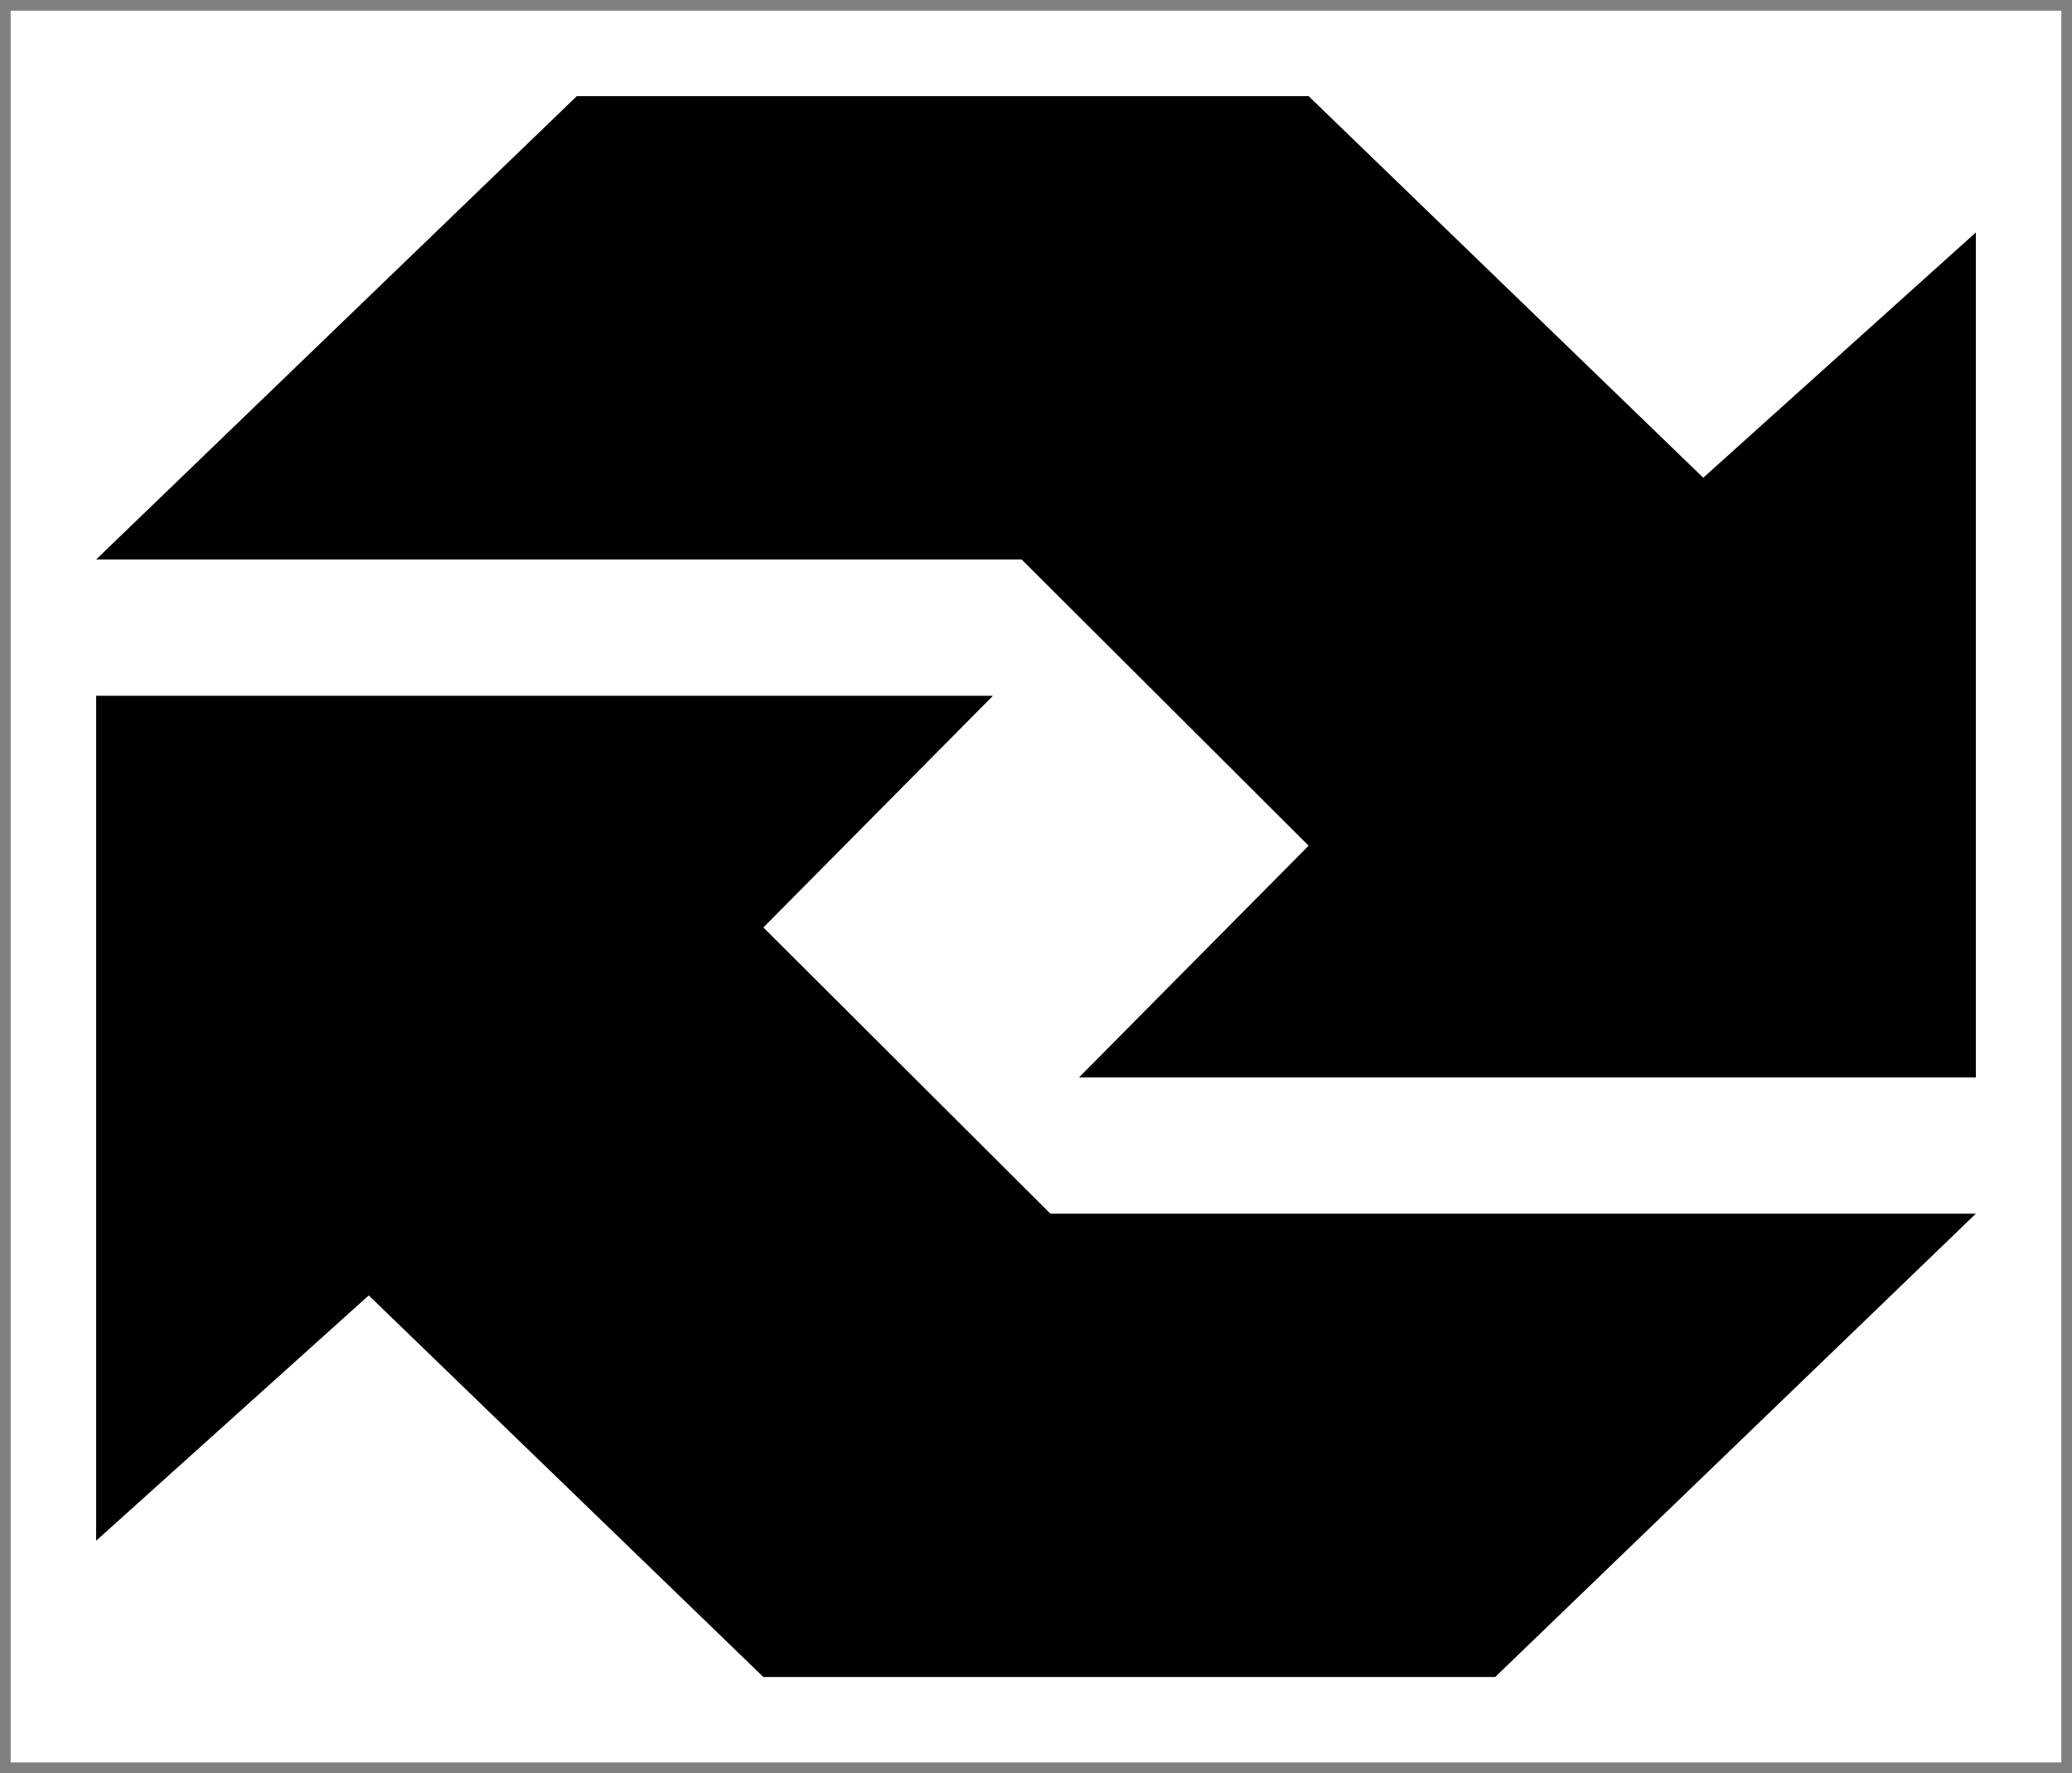
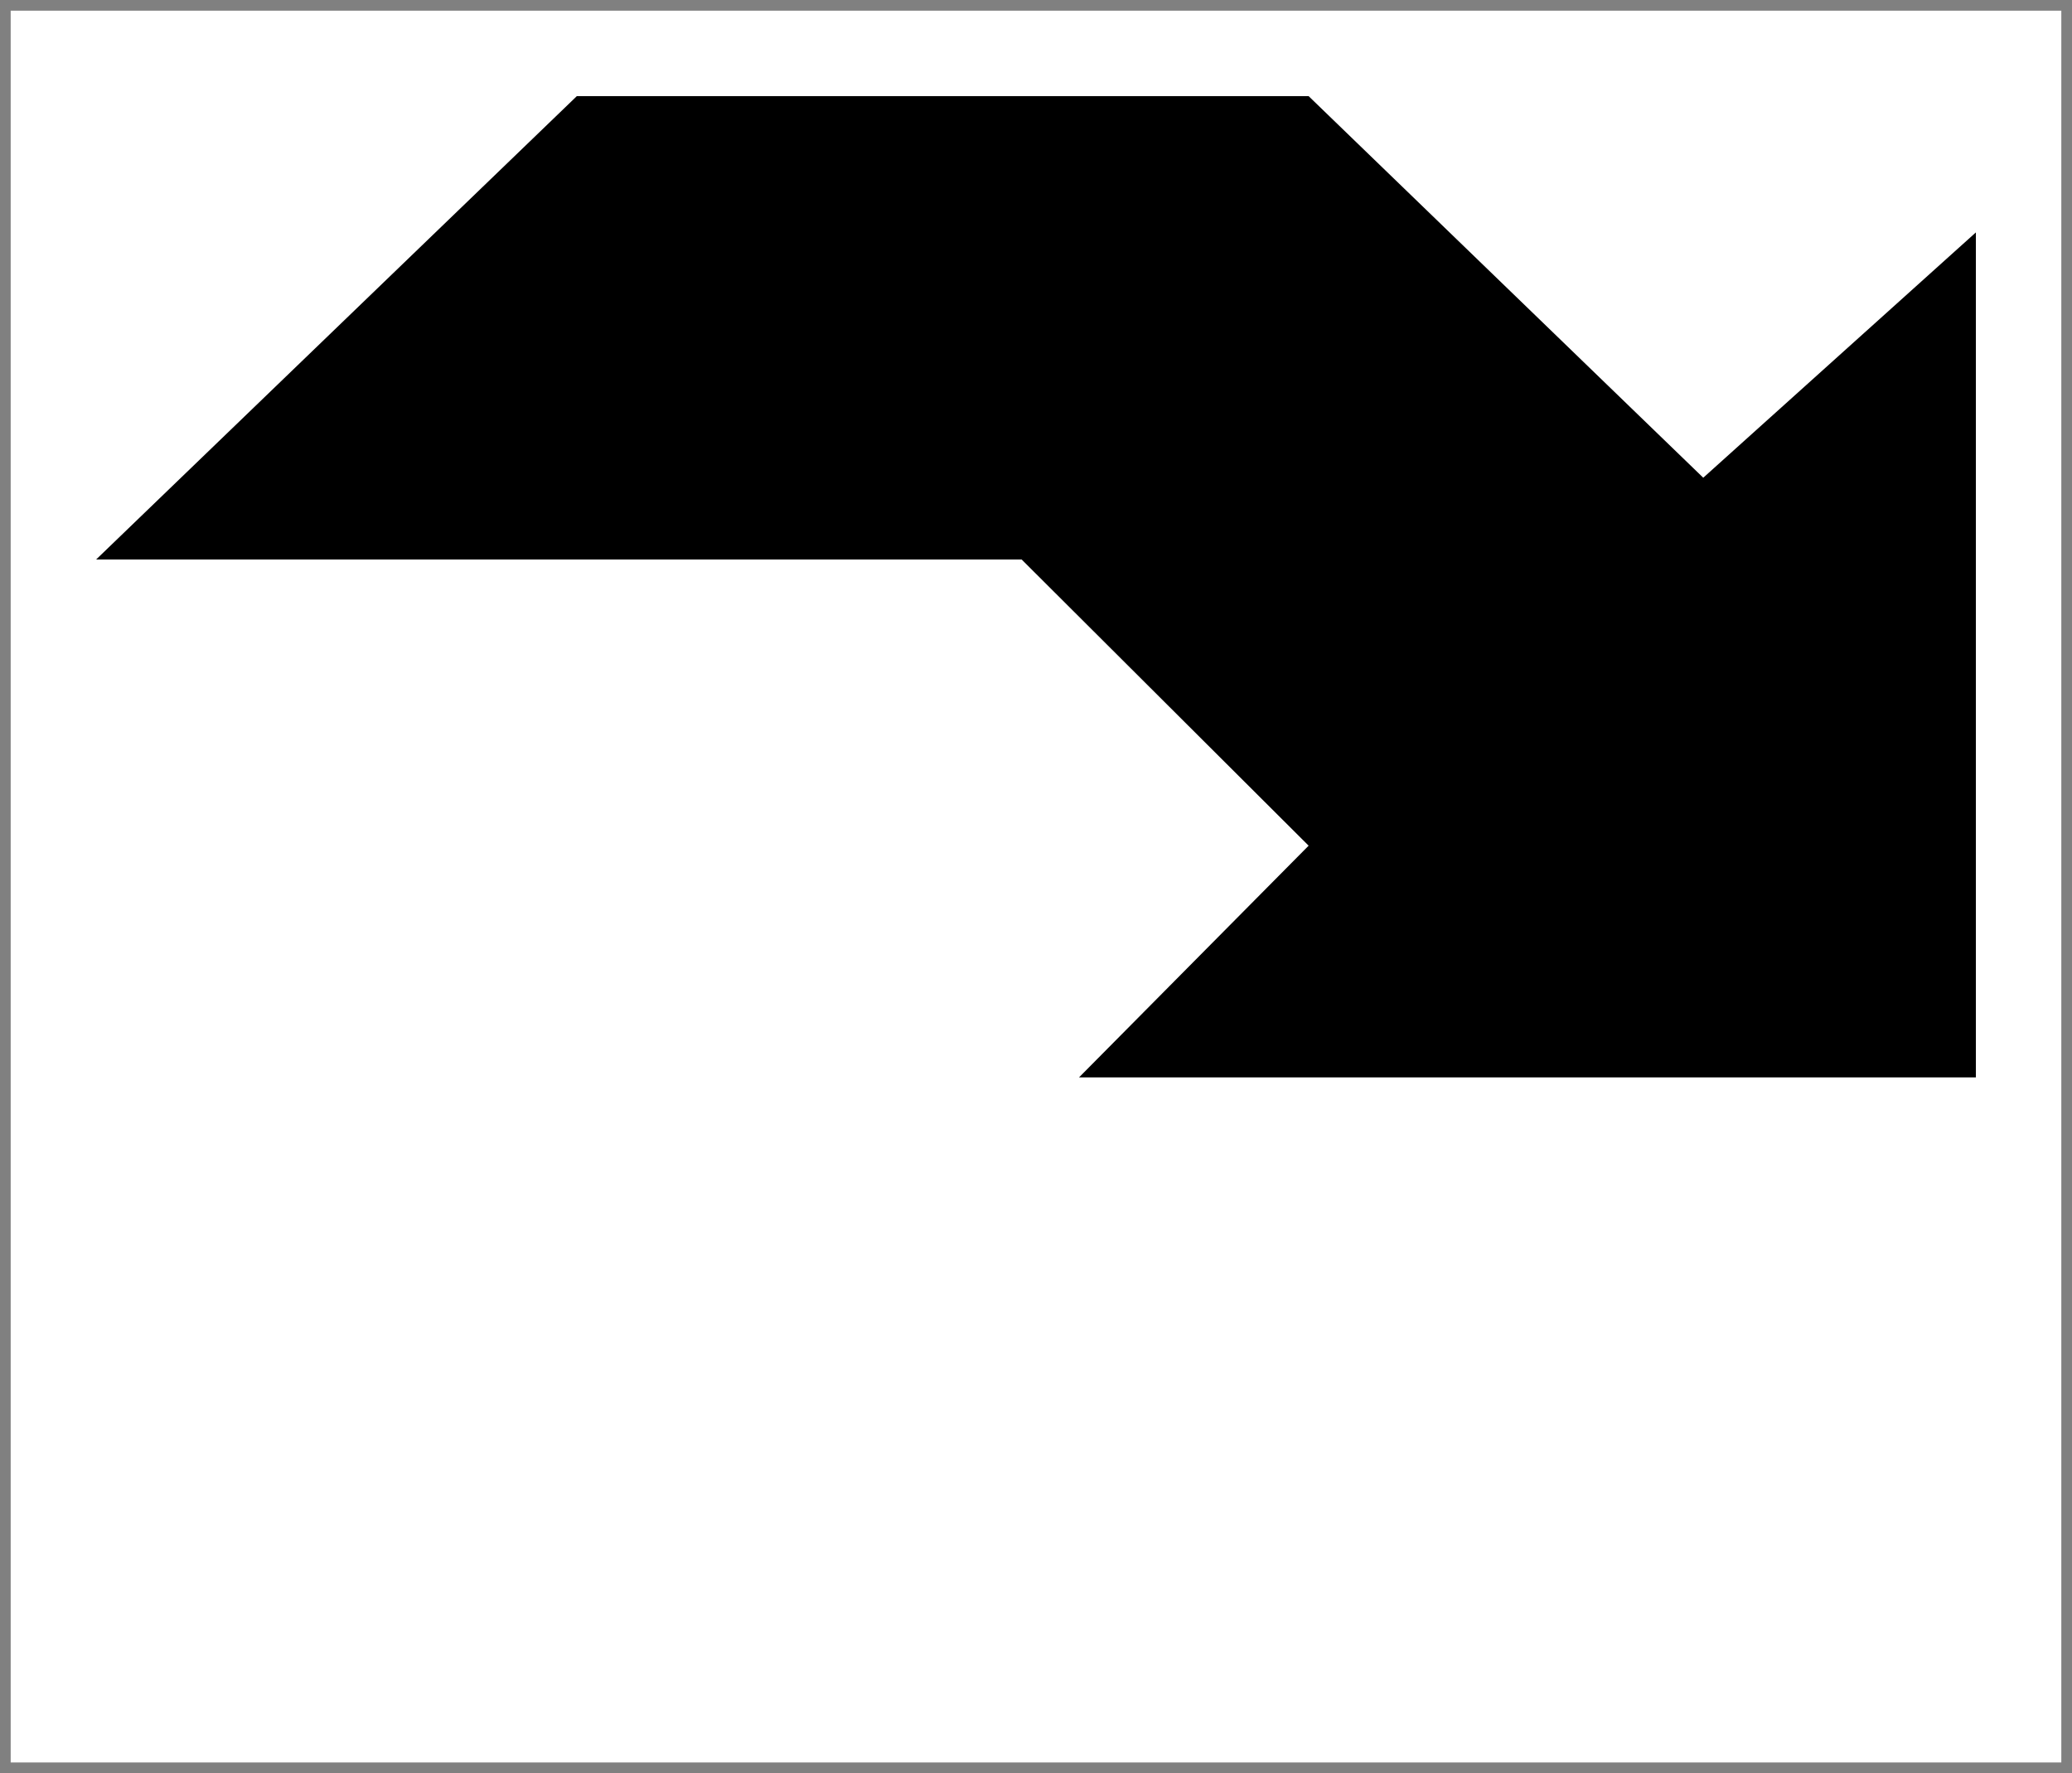
<svg xmlns="http://www.w3.org/2000/svg" width="97" height="83" viewBox="0 0 97 83" fill="none">
  <rect x="0" y="0" width="97" height="83" fill="#808080" stroke="none" />
  <rect width="96" height="82" transform="translate(0.5 0.5)" fill="white" style="fill:white;fill-opacity:1;" />
  <path d="M27.004 4.5L4.5 26.19H47.828L61.263 39.586L50.515 50.431H92.5V10.879L79.737 22.362L61.263 4.5H27.004Z" fill="#FD0001" style="fill:#FD0001;fill:color(display-p3 0.992 0 0.004);fill-opacity:1;" />
-   <path d="M69.996 78.5L92.5 56.81H49.172L35.737 43.414L46.485 32.569H4.5V72.121L17.263 60.638L35.737 78.5H69.996Z" fill="#FD0001" style="fill:#FD0001;fill:color(display-p3 0.992 0 0.004);fill-opacity:1;" />
</svg>